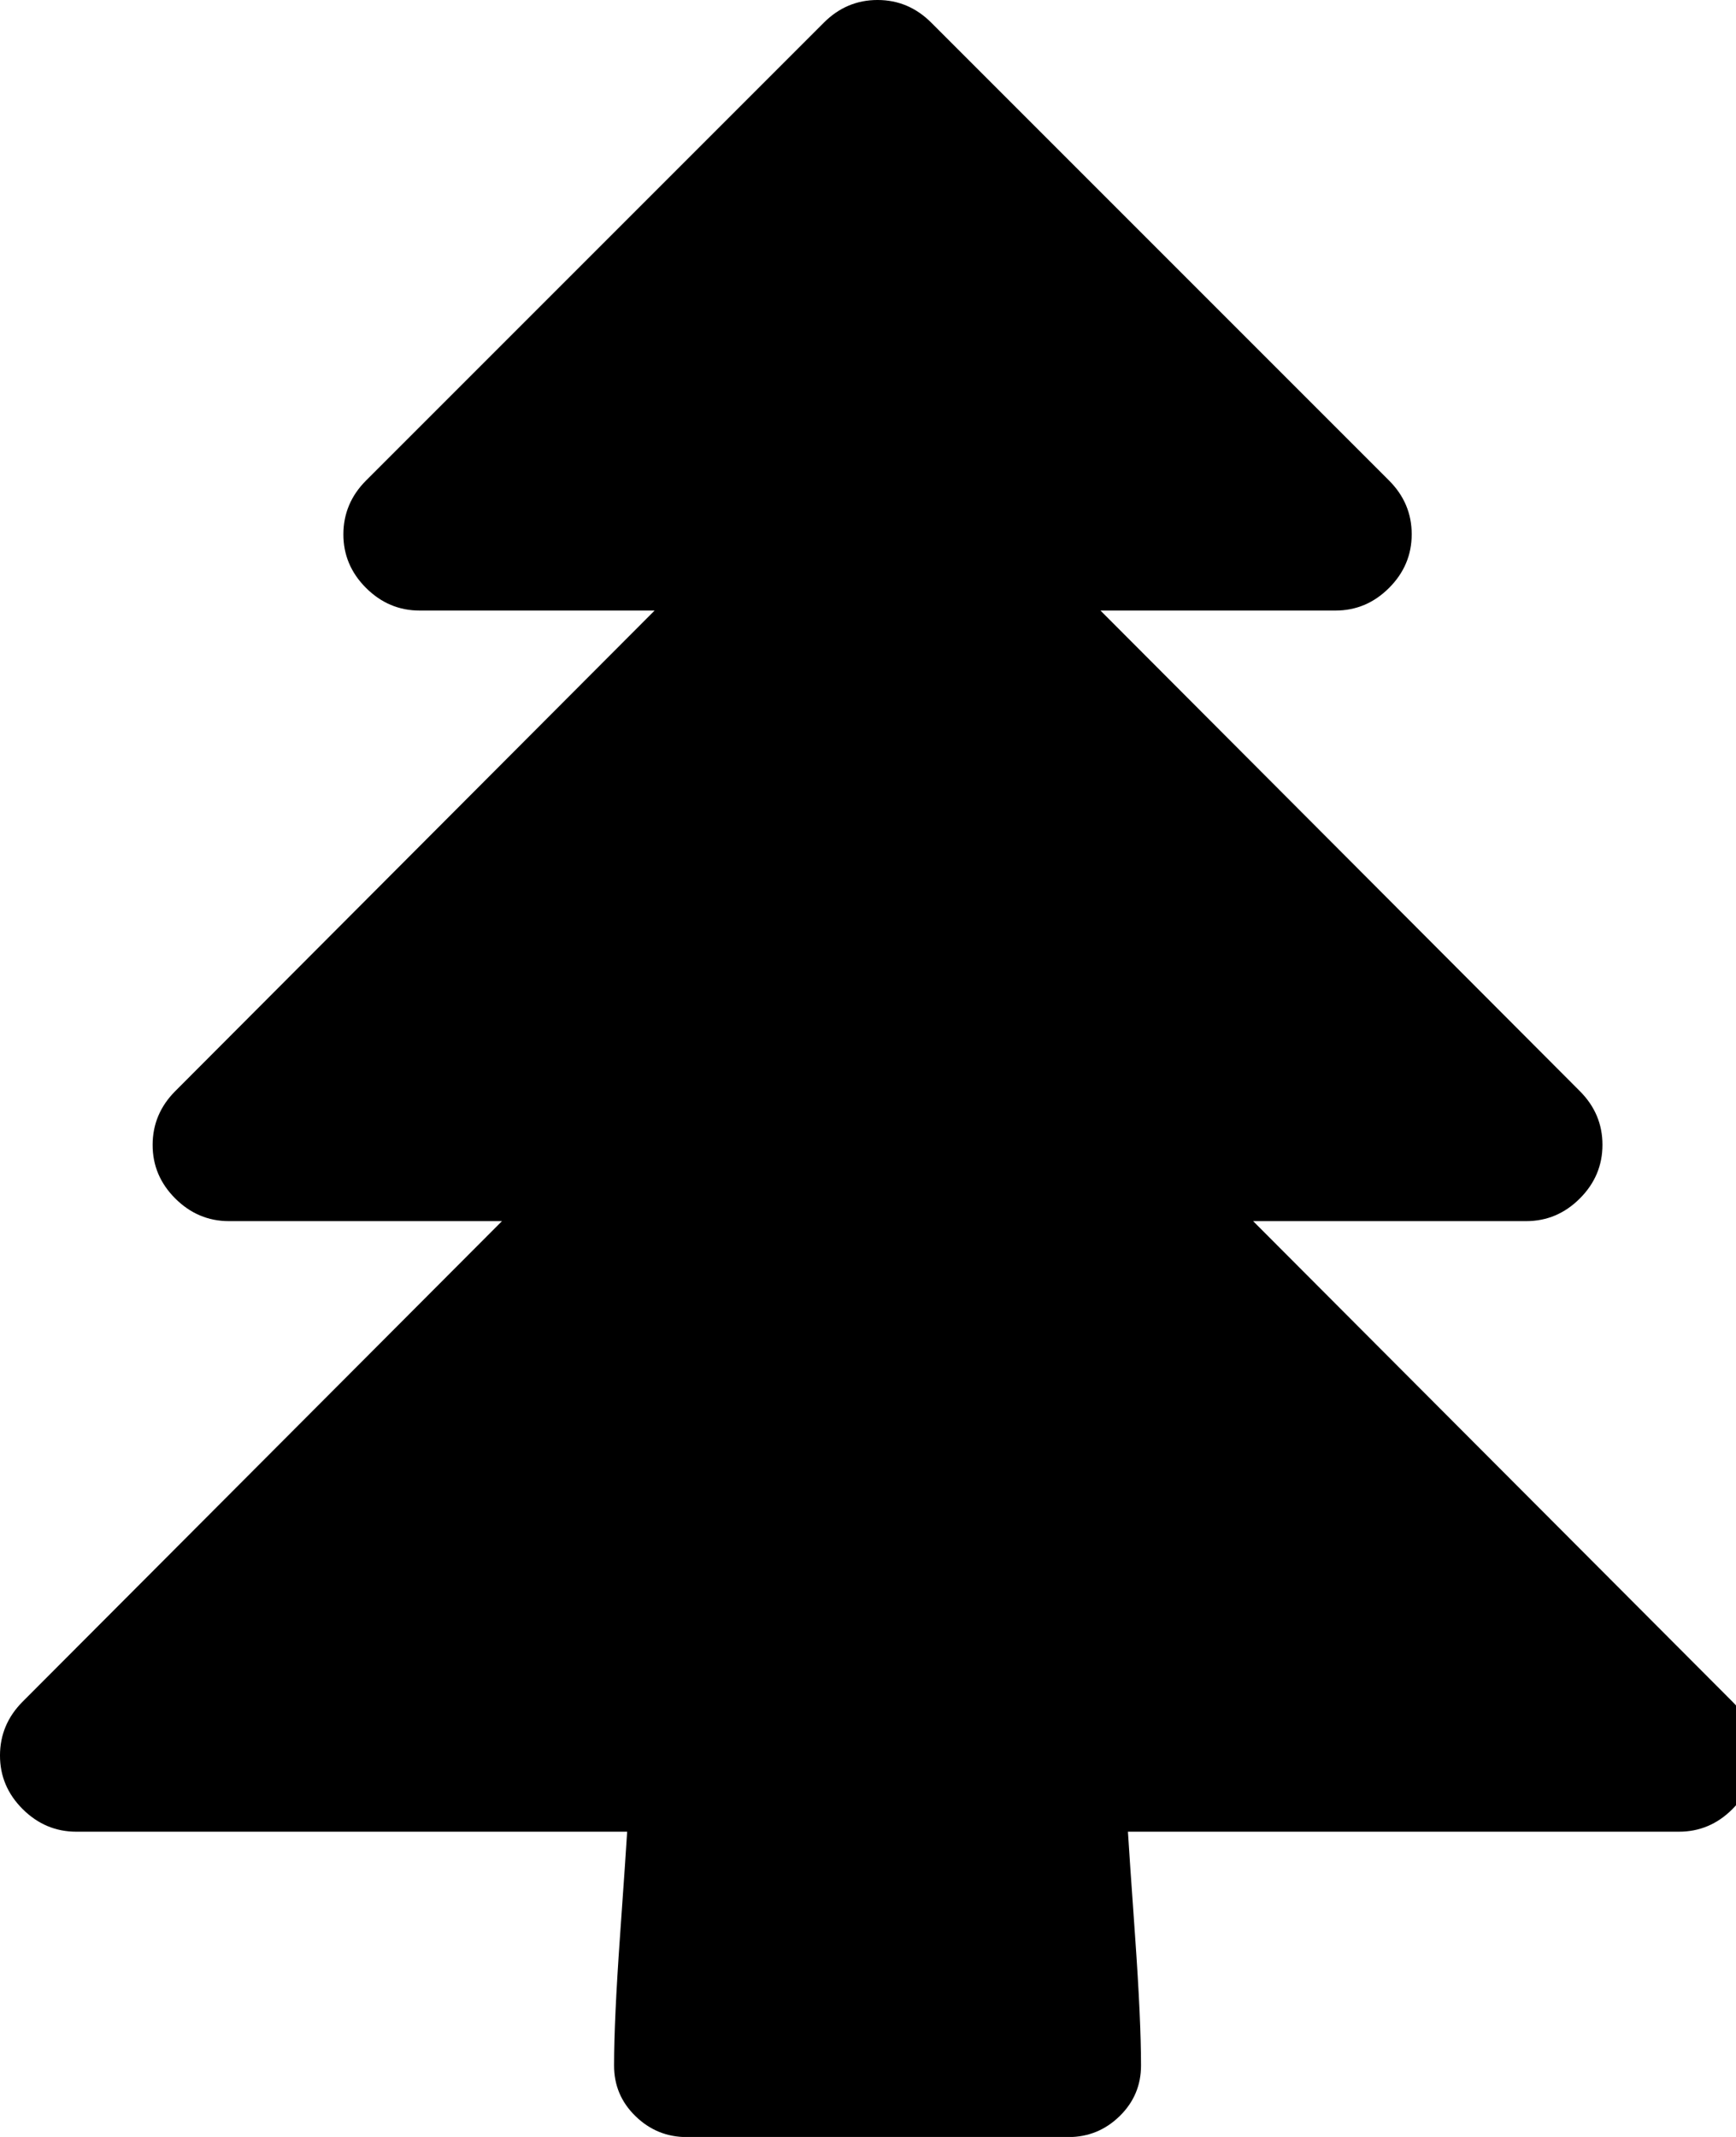
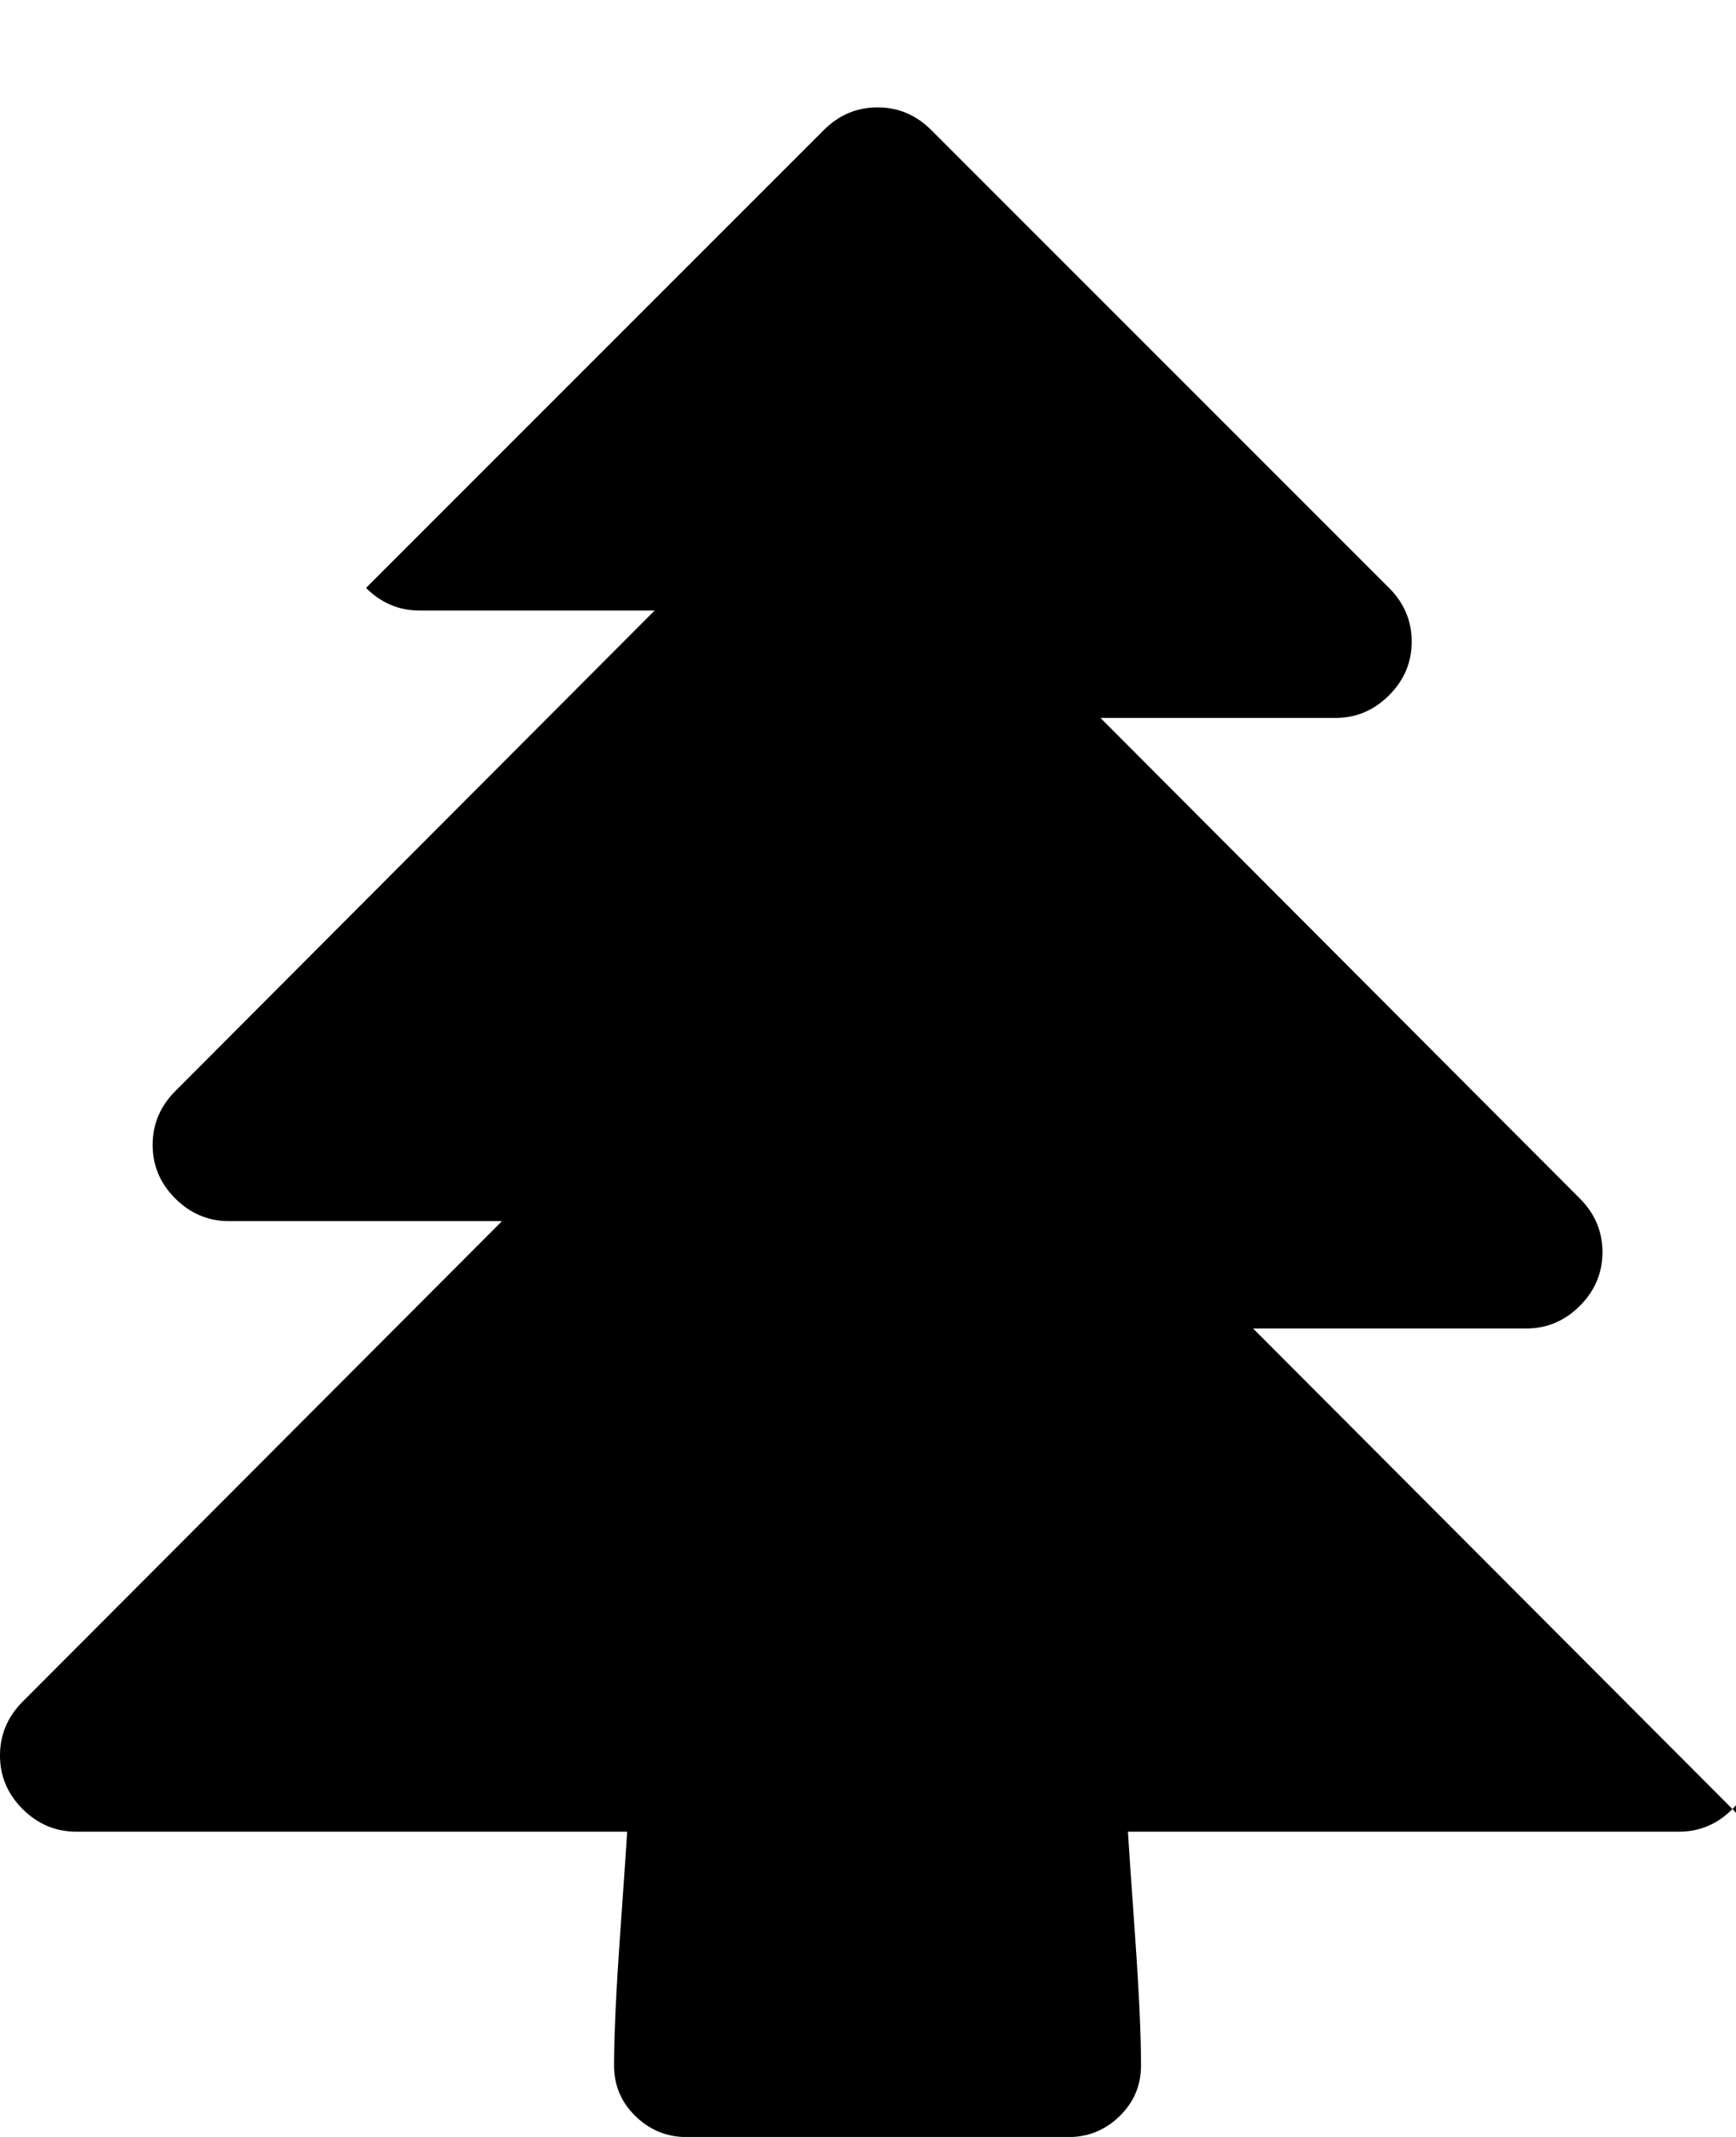
<svg xmlns="http://www.w3.org/2000/svg" fill="currentColor" version="1.1" width="26" height="32" viewBox="0 0 26 32">
-   <path d="M26.286 26.286q0 0.464-0.339 0.804t-0.804 0.339h-8.25q0.018 0.304 0.107 1.563t0.089 1.938q0 0.446-0.321 0.759t-0.768 0.313h-5.714q-0.446 0-0.768-0.313t-0.321-0.759q0-0.679 0.089-1.938t0.107-1.563h-8.25q-0.464 0-0.804-0.339t-0.339-0.804 0.339-0.804l7.179-7.196h-4.089q-0.464 0-0.804-0.339t-0.339-0.804 0.339-0.804l7.179-7.196h-3.518q-0.464 0-0.804-0.339t-0.339-0.804 0.339-0.804l6.857-6.857q0.339-0.339 0.804-0.339t0.804 0.339l6.857 6.857q0.339 0.339 0.339 0.804t-0.339 0.804-0.804 0.339h-3.518l7.179 7.196q0.339 0.339 0.339 0.804t-0.339 0.804-0.804 0.339h-4.089l7.179 7.196q0.339 0.339 0.339 0.804z" />
+   <path d="M26.286 26.286q0 0.464-0.339 0.804t-0.804 0.339h-8.25q0.018 0.304 0.107 1.563t0.089 1.938q0 0.446-0.321 0.759t-0.768 0.313h-5.714q-0.446 0-0.768-0.313t-0.321-0.759q0-0.679 0.089-1.938t0.107-1.563h-8.25q-0.464 0-0.804-0.339t-0.339-0.804 0.339-0.804l7.179-7.196h-4.089q-0.464 0-0.804-0.339t-0.339-0.804 0.339-0.804l7.179-7.196h-3.518q-0.464 0-0.804-0.339l6.857-6.857q0.339-0.339 0.804-0.339t0.804 0.339l6.857 6.857q0.339 0.339 0.339 0.804t-0.339 0.804-0.804 0.339h-3.518l7.179 7.196q0.339 0.339 0.339 0.804t-0.339 0.804-0.804 0.339h-4.089l7.179 7.196q0.339 0.339 0.339 0.804z" />
</svg>